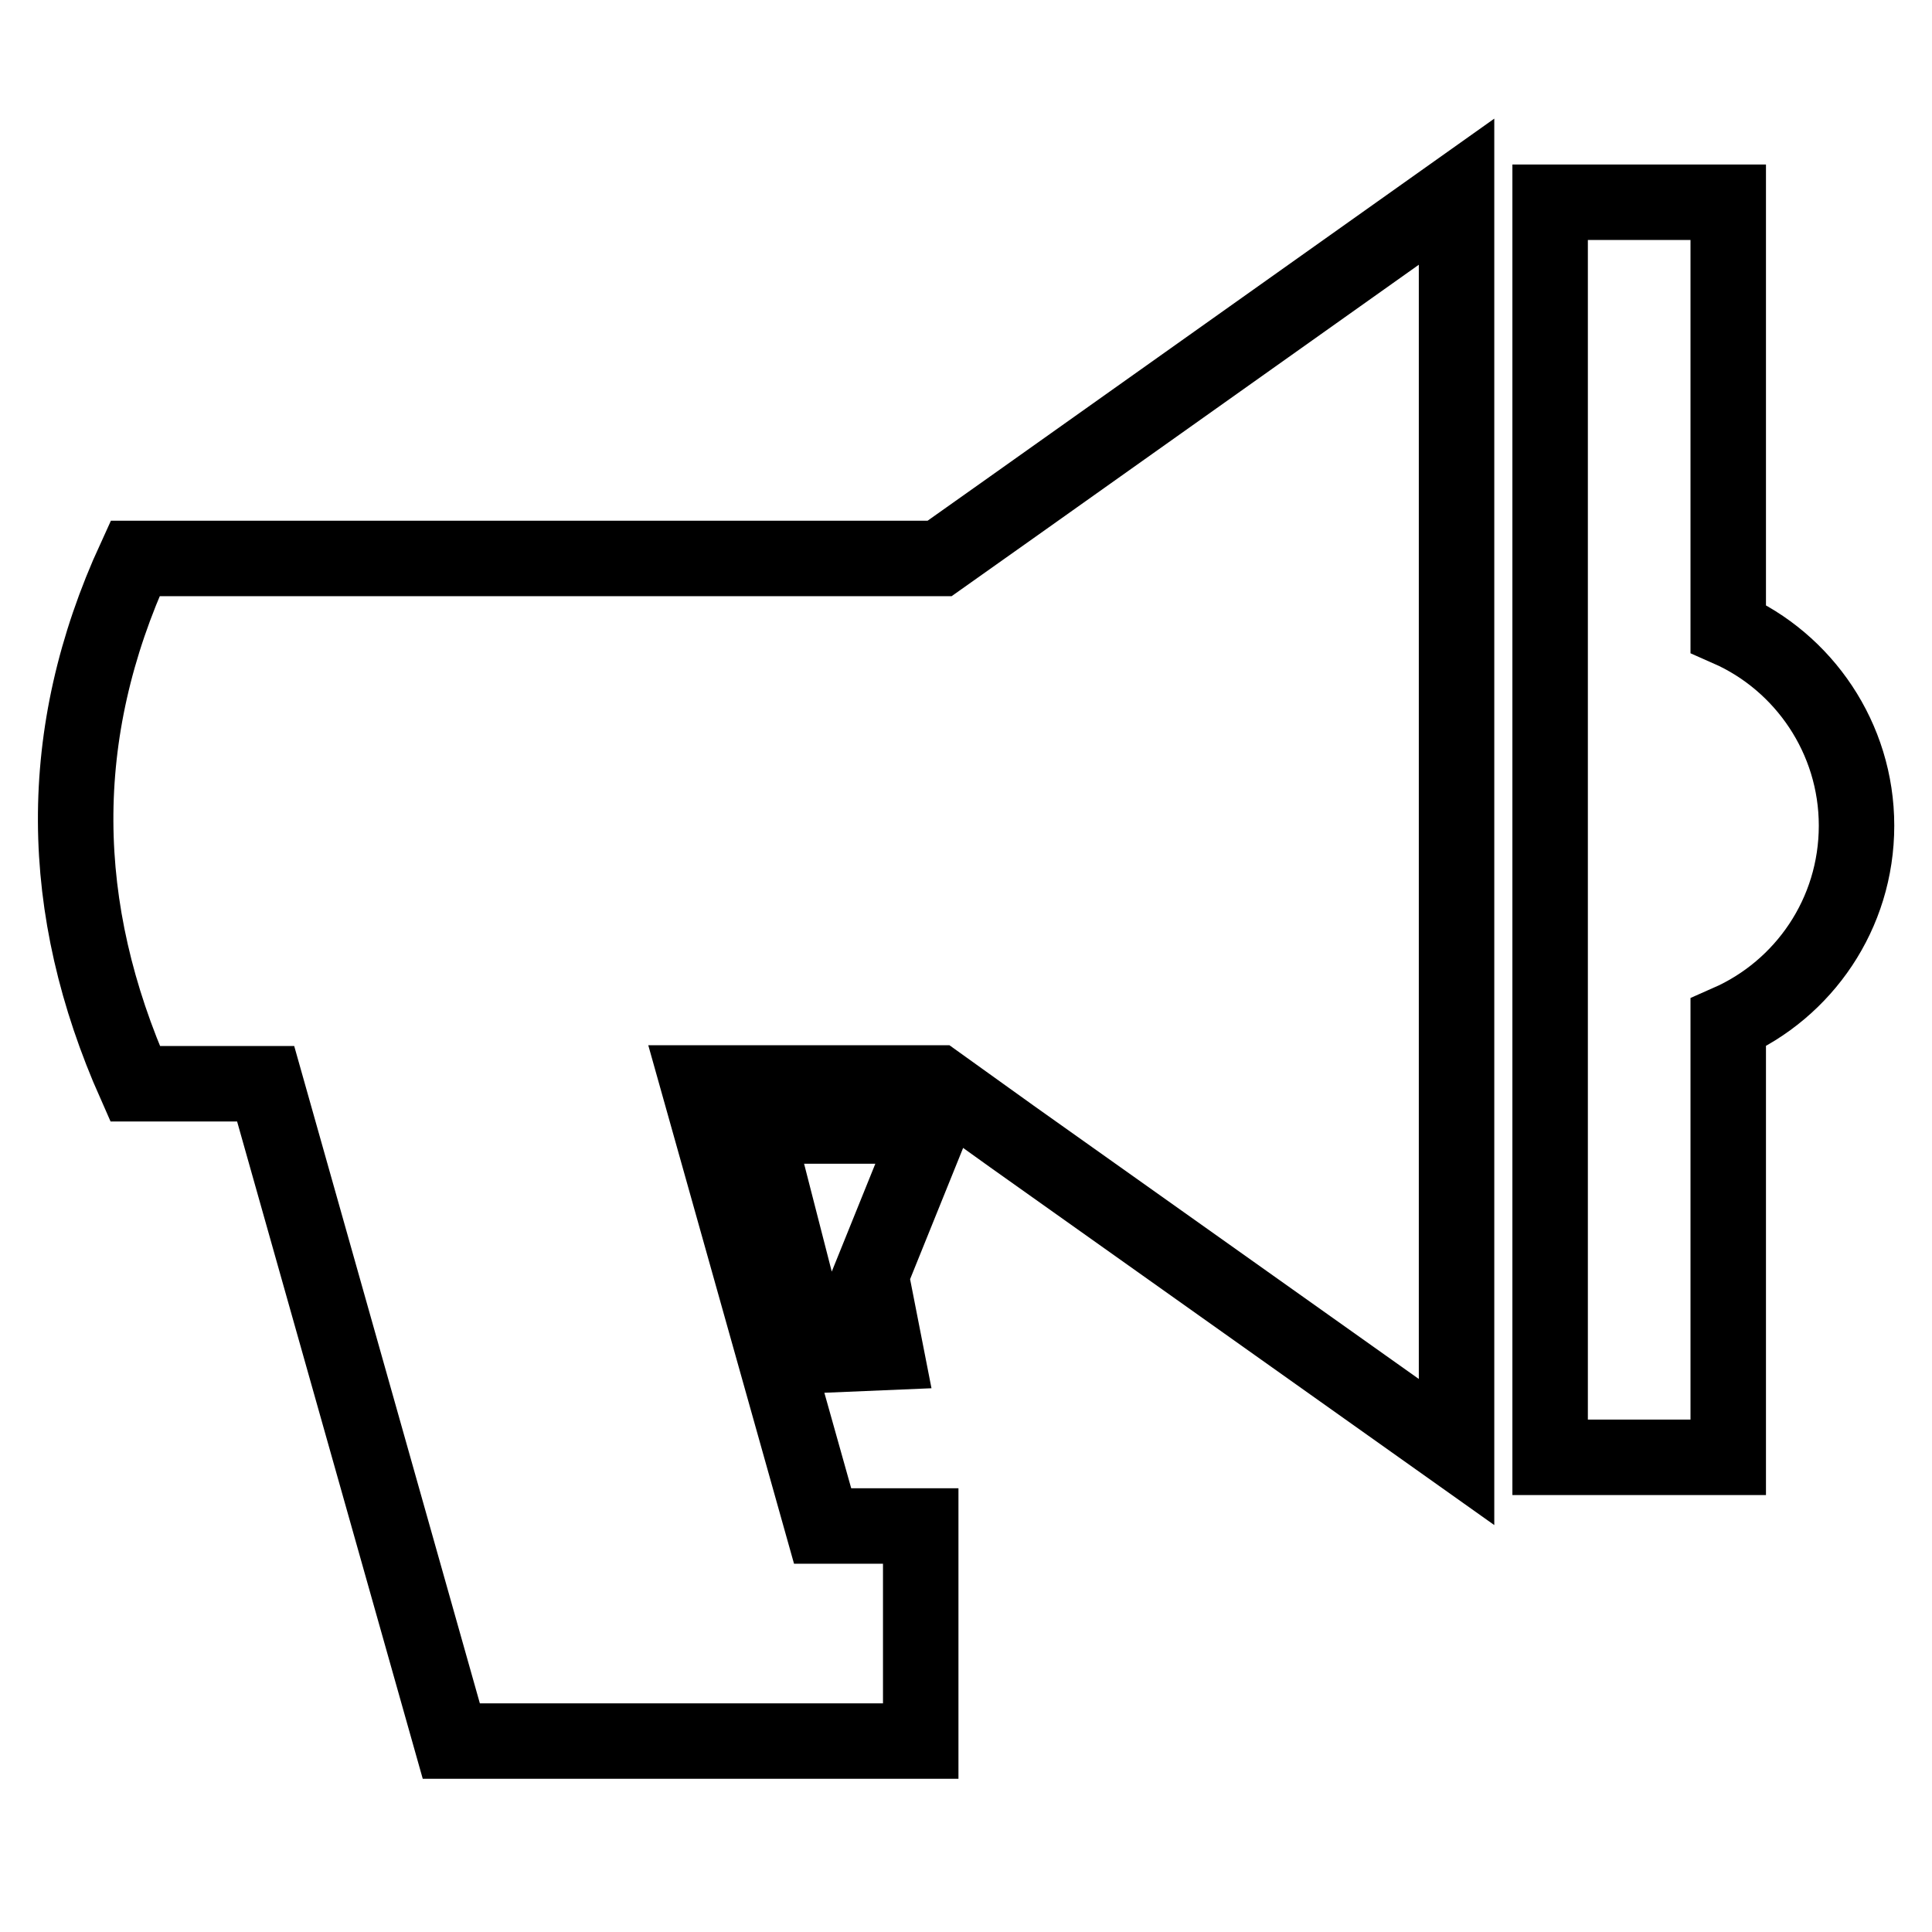
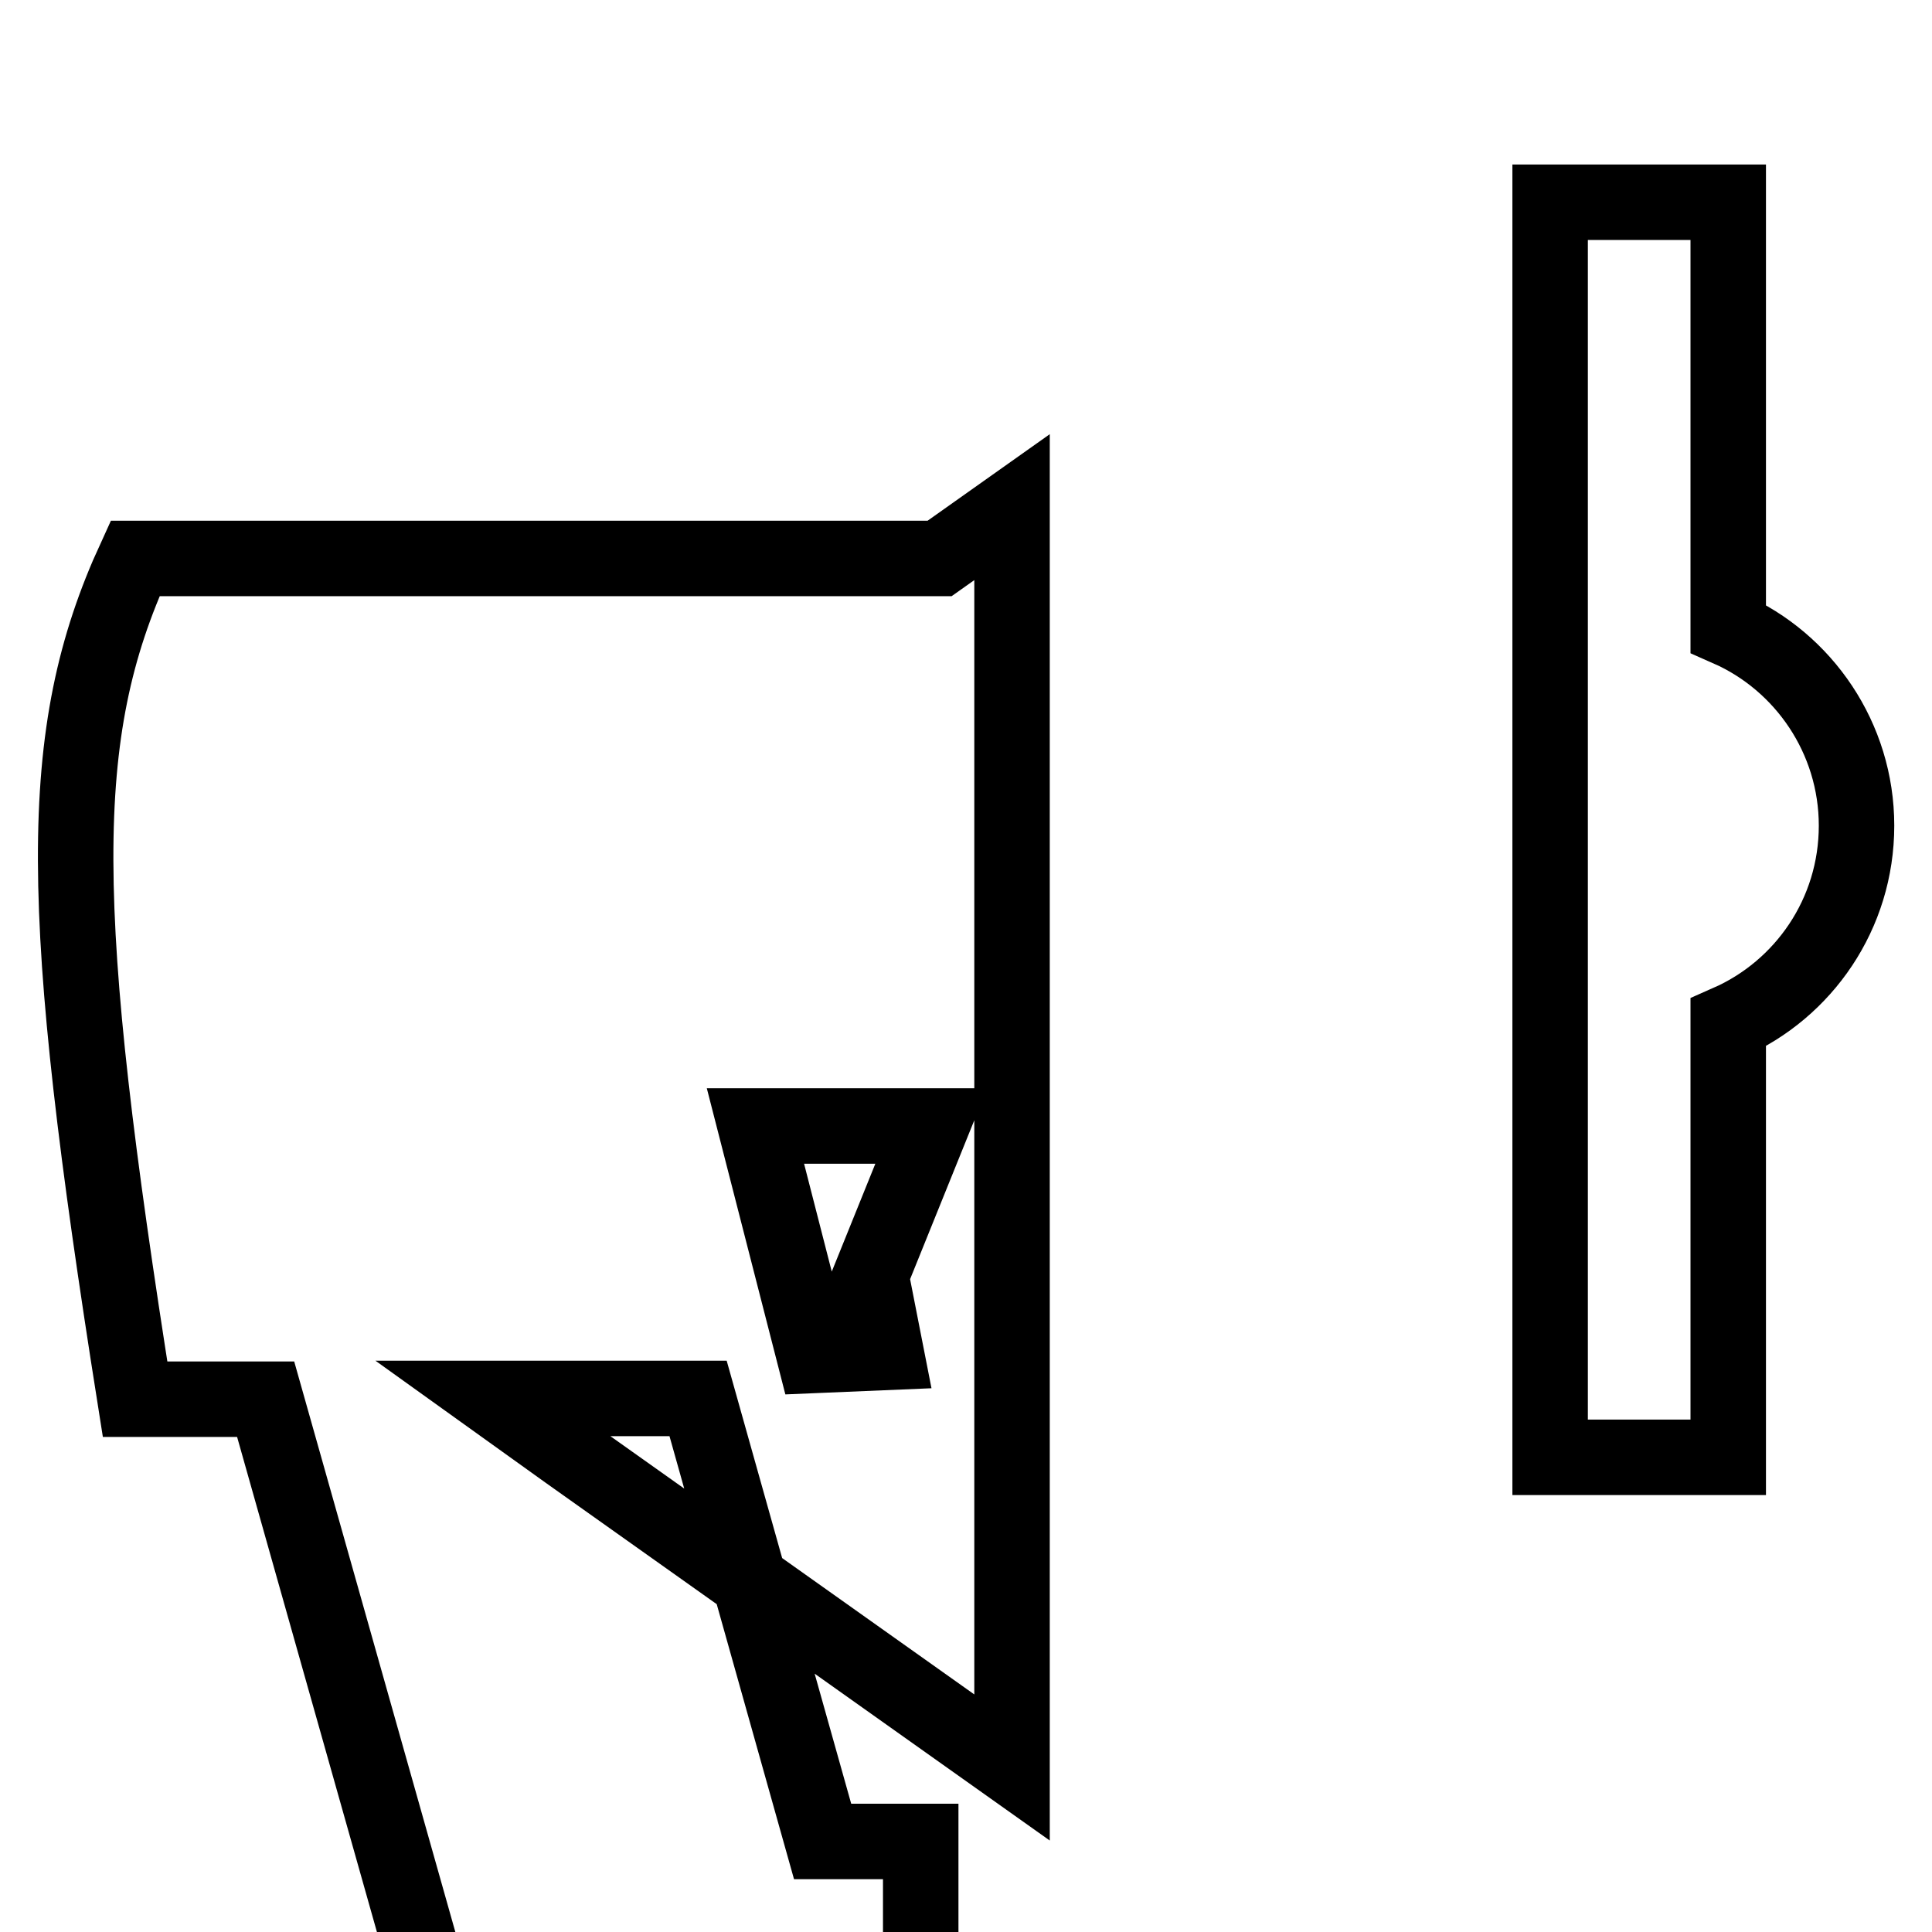
<svg xmlns="http://www.w3.org/2000/svg" version="1.1" x="0px" y="0px" viewBox="0 0 256 256" enable-background="new 0 0 256 256" xml:space="preserve">
  <g>
-     <path stroke-width="10" fill-opacity="0" stroke="#000000" d="M17.9,74h106.6l9.6-6.8l58.9-41.8v167l-58.9-41.8l-9.9-7.1H92.5l16.5,58.7h13v28.5H59.8l-24.6-87.1H17.9 C7.6,120.4,7.2,97.3,17.9,74z M229,83.3c10,4.4,17,14.5,17,26.1c0,11.7-7,21.7-17,26.1v57.6h-23.6V26.8H229V83.3z M123.4,149.2 h-23.3l7.8,30.4l9.5-0.4l-2-10.2L123.4,149.2z" />
+     <path stroke-width="10" fill-opacity="0" stroke="#000000" d="M17.9,74h106.6l9.6-6.8v167l-58.9-41.8l-9.9-7.1H92.5l16.5,58.7h13v28.5H59.8l-24.6-87.1H17.9 C7.6,120.4,7.2,97.3,17.9,74z M229,83.3c10,4.4,17,14.5,17,26.1c0,11.7-7,21.7-17,26.1v57.6h-23.6V26.8H229V83.3z M123.4,149.2 h-23.3l7.8,30.4l9.5-0.4l-2-10.2L123.4,149.2z" />
  </g>
</svg>